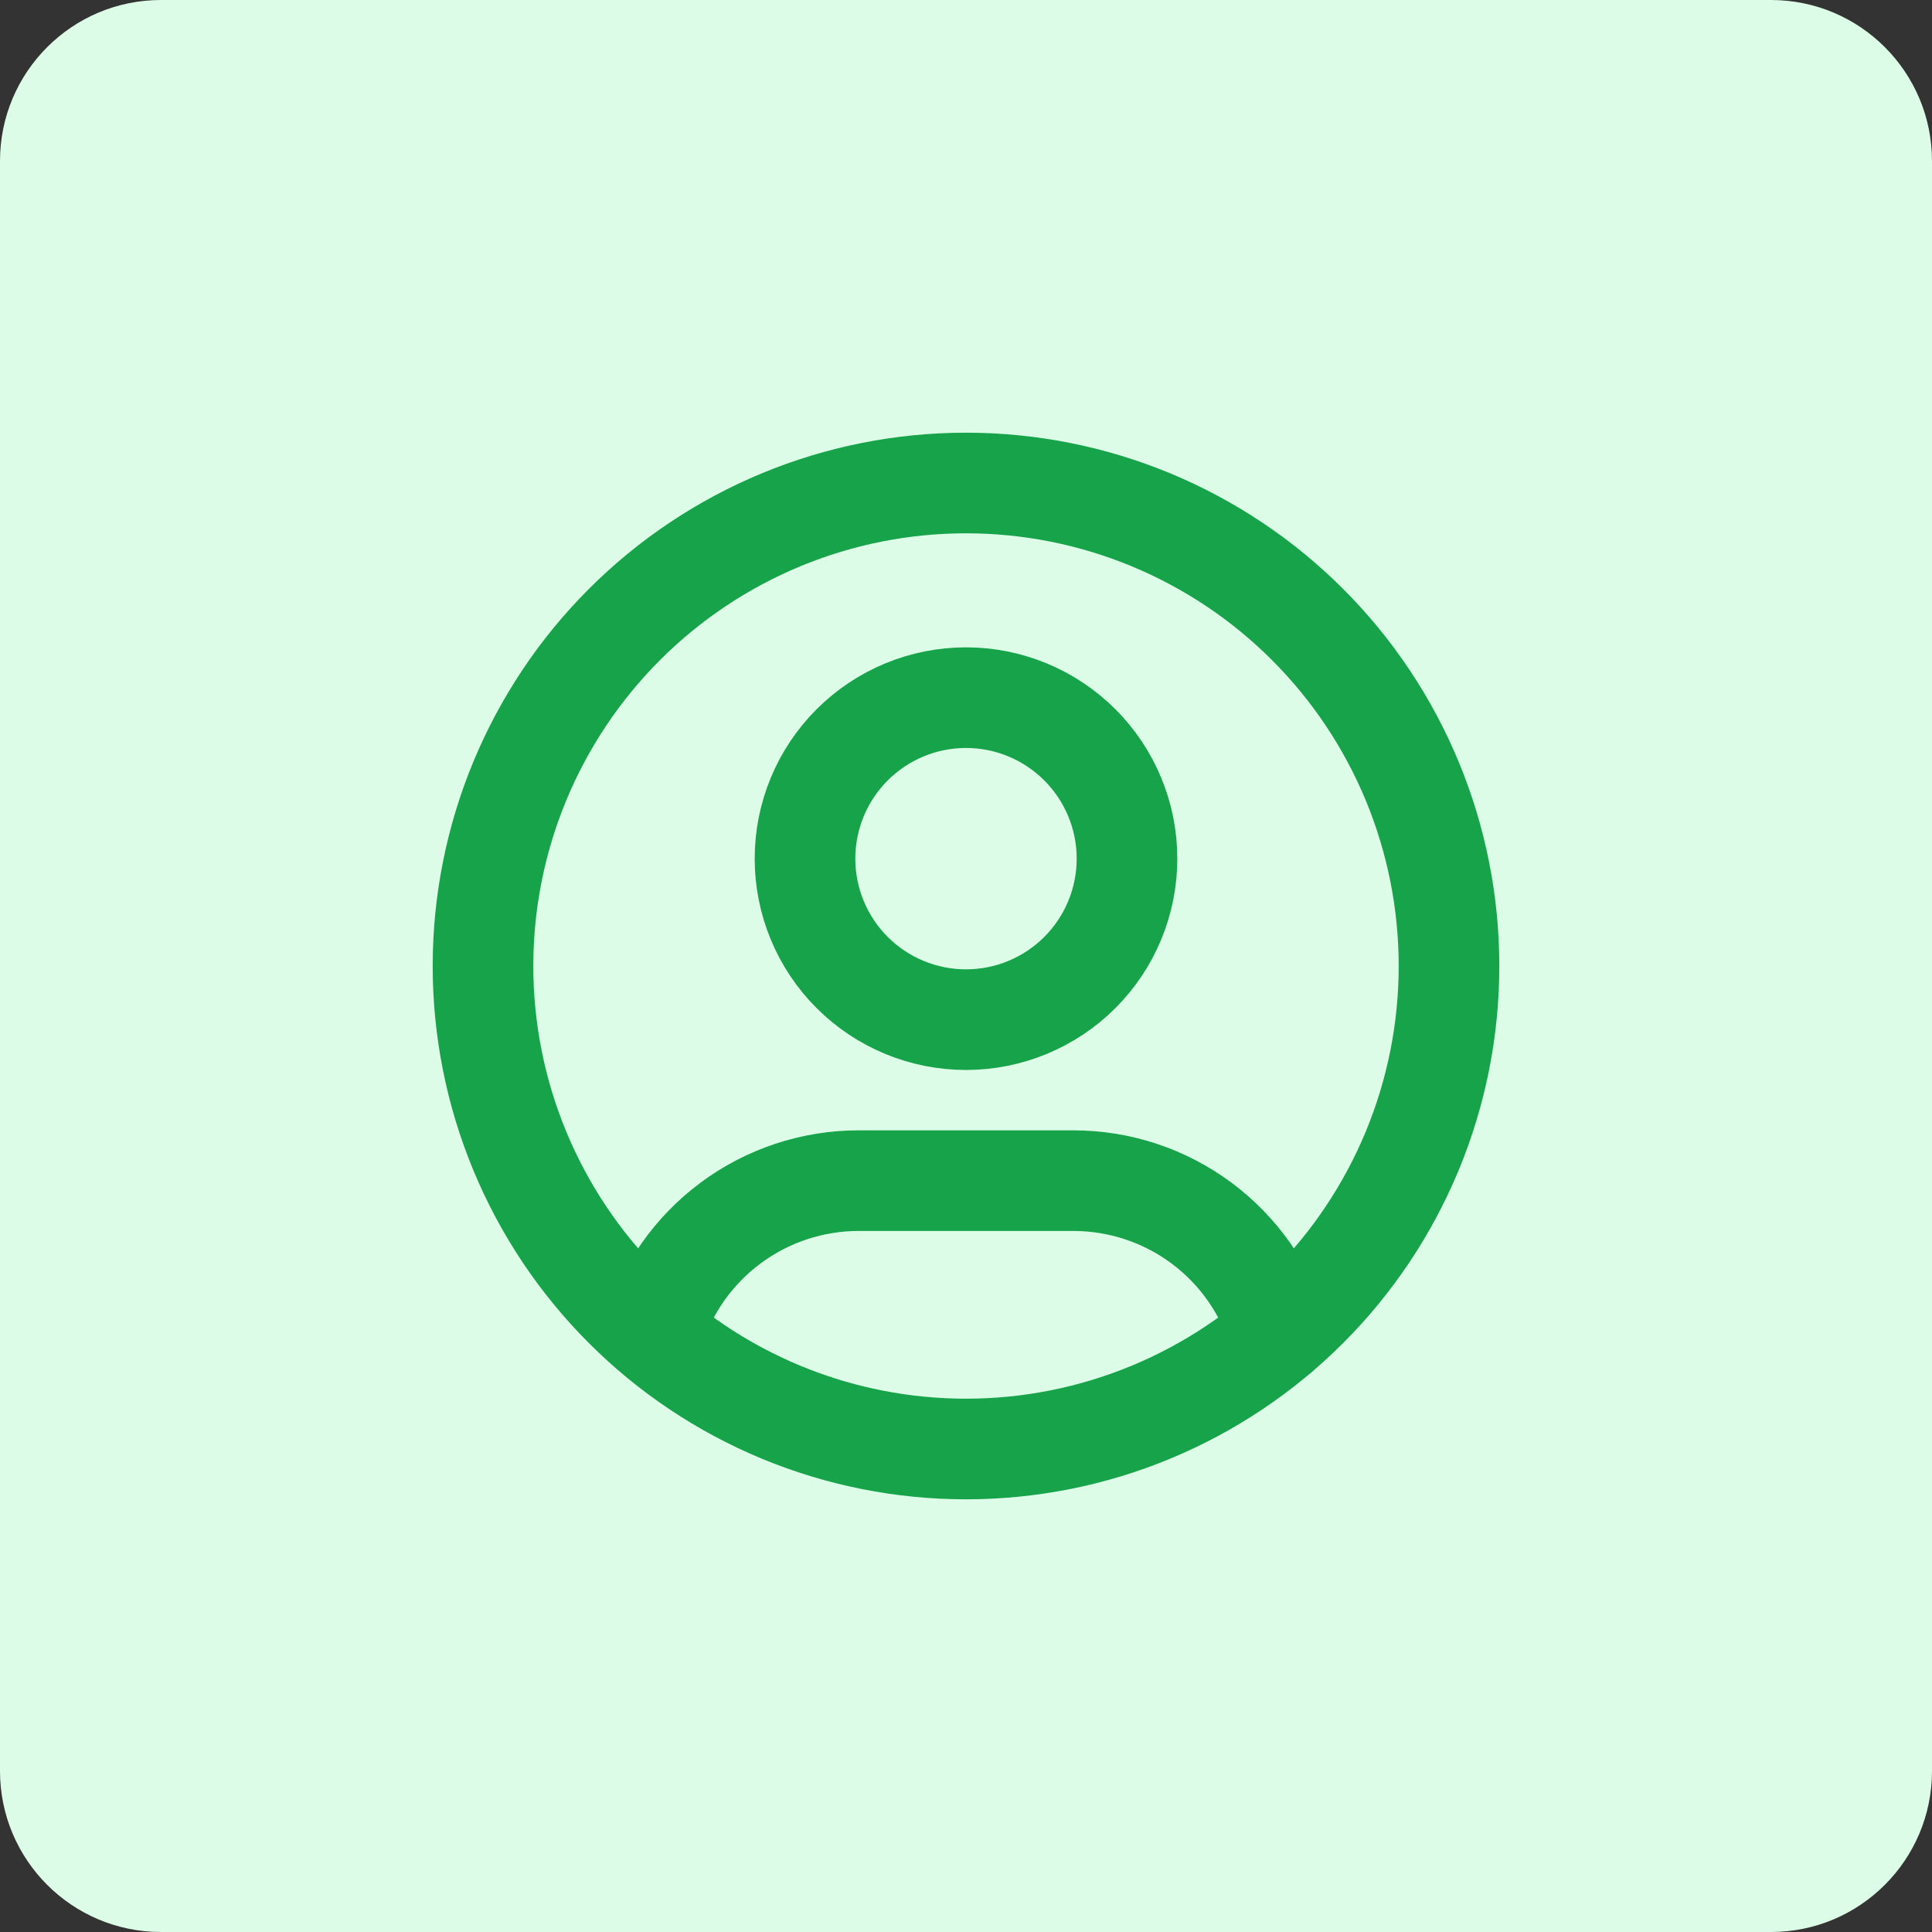
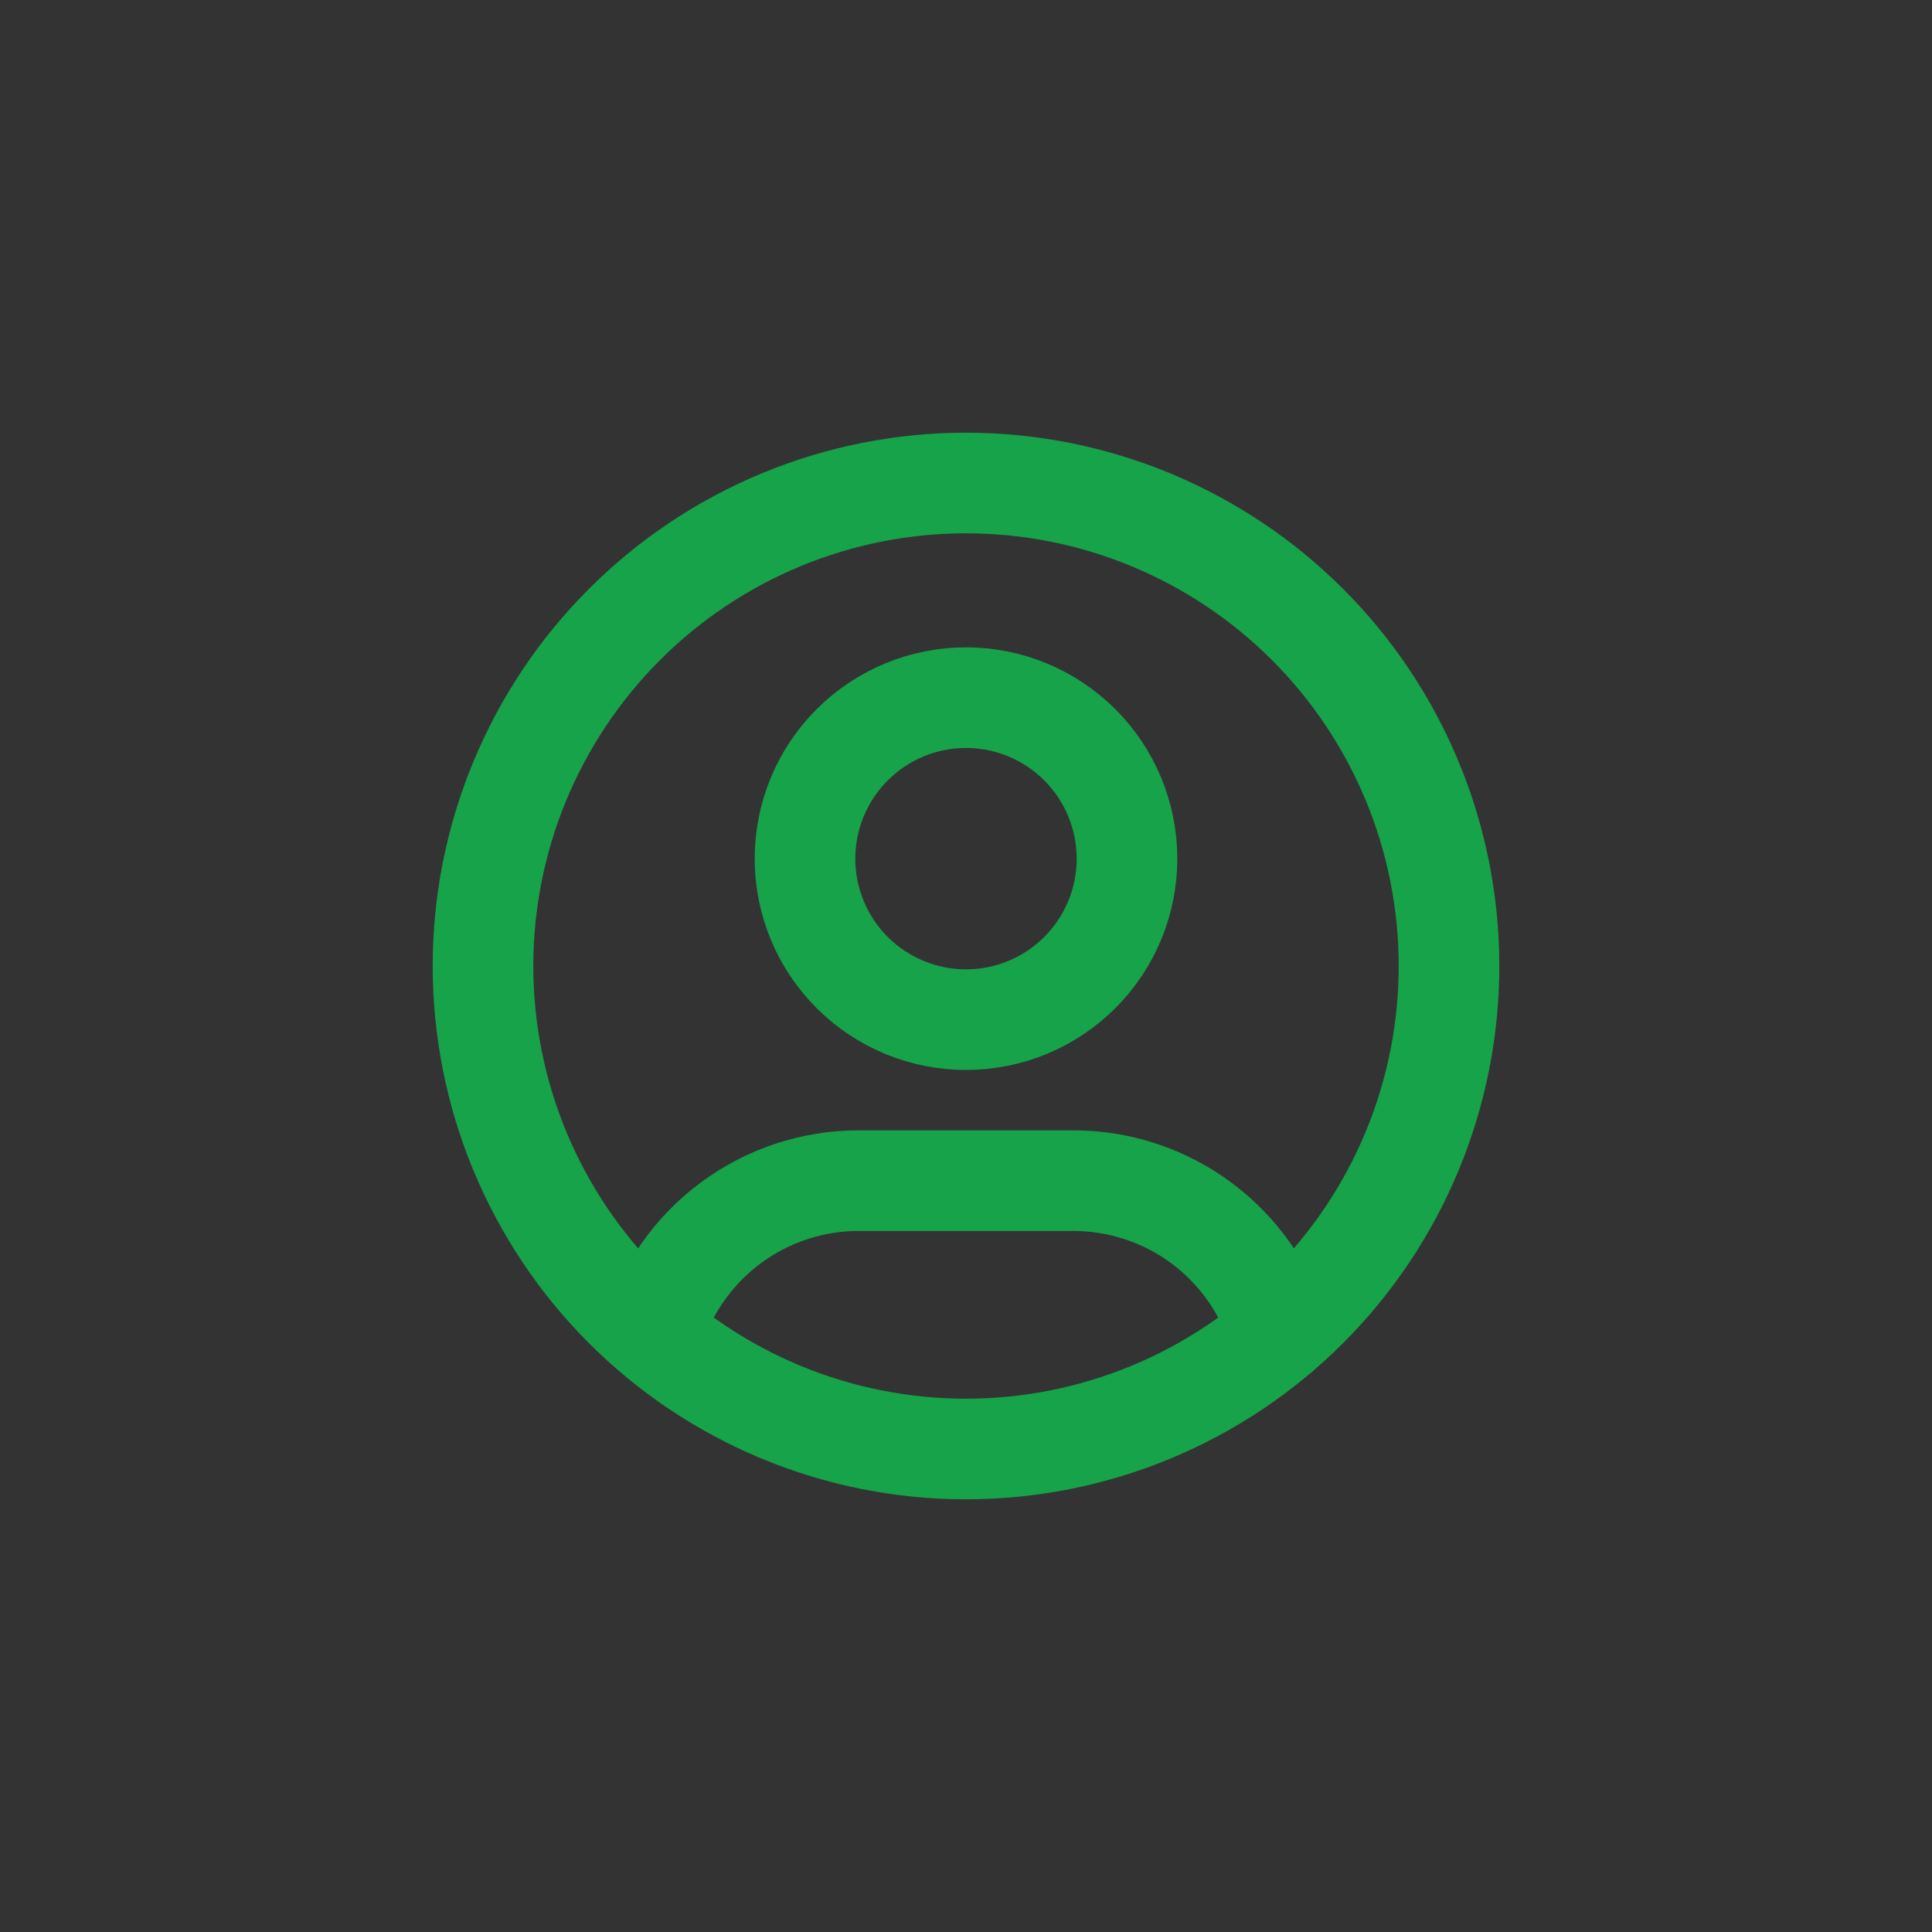
<svg xmlns="http://www.w3.org/2000/svg" width="48" height="48" viewBox="0 0 48 48" fill="none">
  <rect x="0" y="0" width="48" height="48" fill="#333333" stroke="none" />
-   <path d="M0 4C0 1.791 1.791 0 4 0H44C46.209 0 48 1.791 48 4V44C48 46.209 46.209 48 44 48H4C1.791 48 0 46.209 0 44V4Z" fill="#DCFCE7" />
  <path d="M16.224 33.132C16.554 32.034 17.229 31.071 18.15 30.387C19.07 29.702 20.186 29.333 21.333 29.333H26.667C27.815 29.333 28.933 29.703 29.854 30.389C30.775 31.075 31.45 32.04 31.779 33.14M12 24C12 25.576 12.31 27.136 12.913 28.592C13.517 30.048 14.4 31.371 15.515 32.485C16.629 33.6 17.952 34.483 19.408 35.087C20.864 35.69 22.424 36 24 36C25.576 36 27.136 35.69 28.592 35.087C30.048 34.483 31.371 33.6 32.485 32.485C33.6 31.371 34.483 30.048 35.087 28.592C35.69 27.136 36 25.576 36 24C36 22.424 35.69 20.864 35.087 19.408C34.483 17.952 33.6 16.629 32.485 15.515C31.371 14.4 30.048 13.517 28.592 12.913C27.136 12.31 25.576 12 24 12C22.424 12 20.864 12.31 19.408 12.913C17.952 13.517 16.629 14.4 15.515 15.515C14.4 16.629 13.517 17.952 12.913 19.408C12.31 20.864 12 22.424 12 24ZM20 21.333C20 22.394 20.421 23.412 21.172 24.162C21.922 24.912 22.939 25.333 24 25.333C25.061 25.333 26.078 24.912 26.828 24.162C27.579 23.412 28 22.394 28 21.333C28 20.273 27.579 19.255 26.828 18.505C26.078 17.755 25.061 17.333 24 17.333C22.939 17.333 21.922 17.755 21.172 18.505C20.421 19.255 20 20.273 20 21.333Z" stroke="#16A34A" stroke-width="2.5" stroke-linecap="round" stroke-linejoin="round" />
</svg>